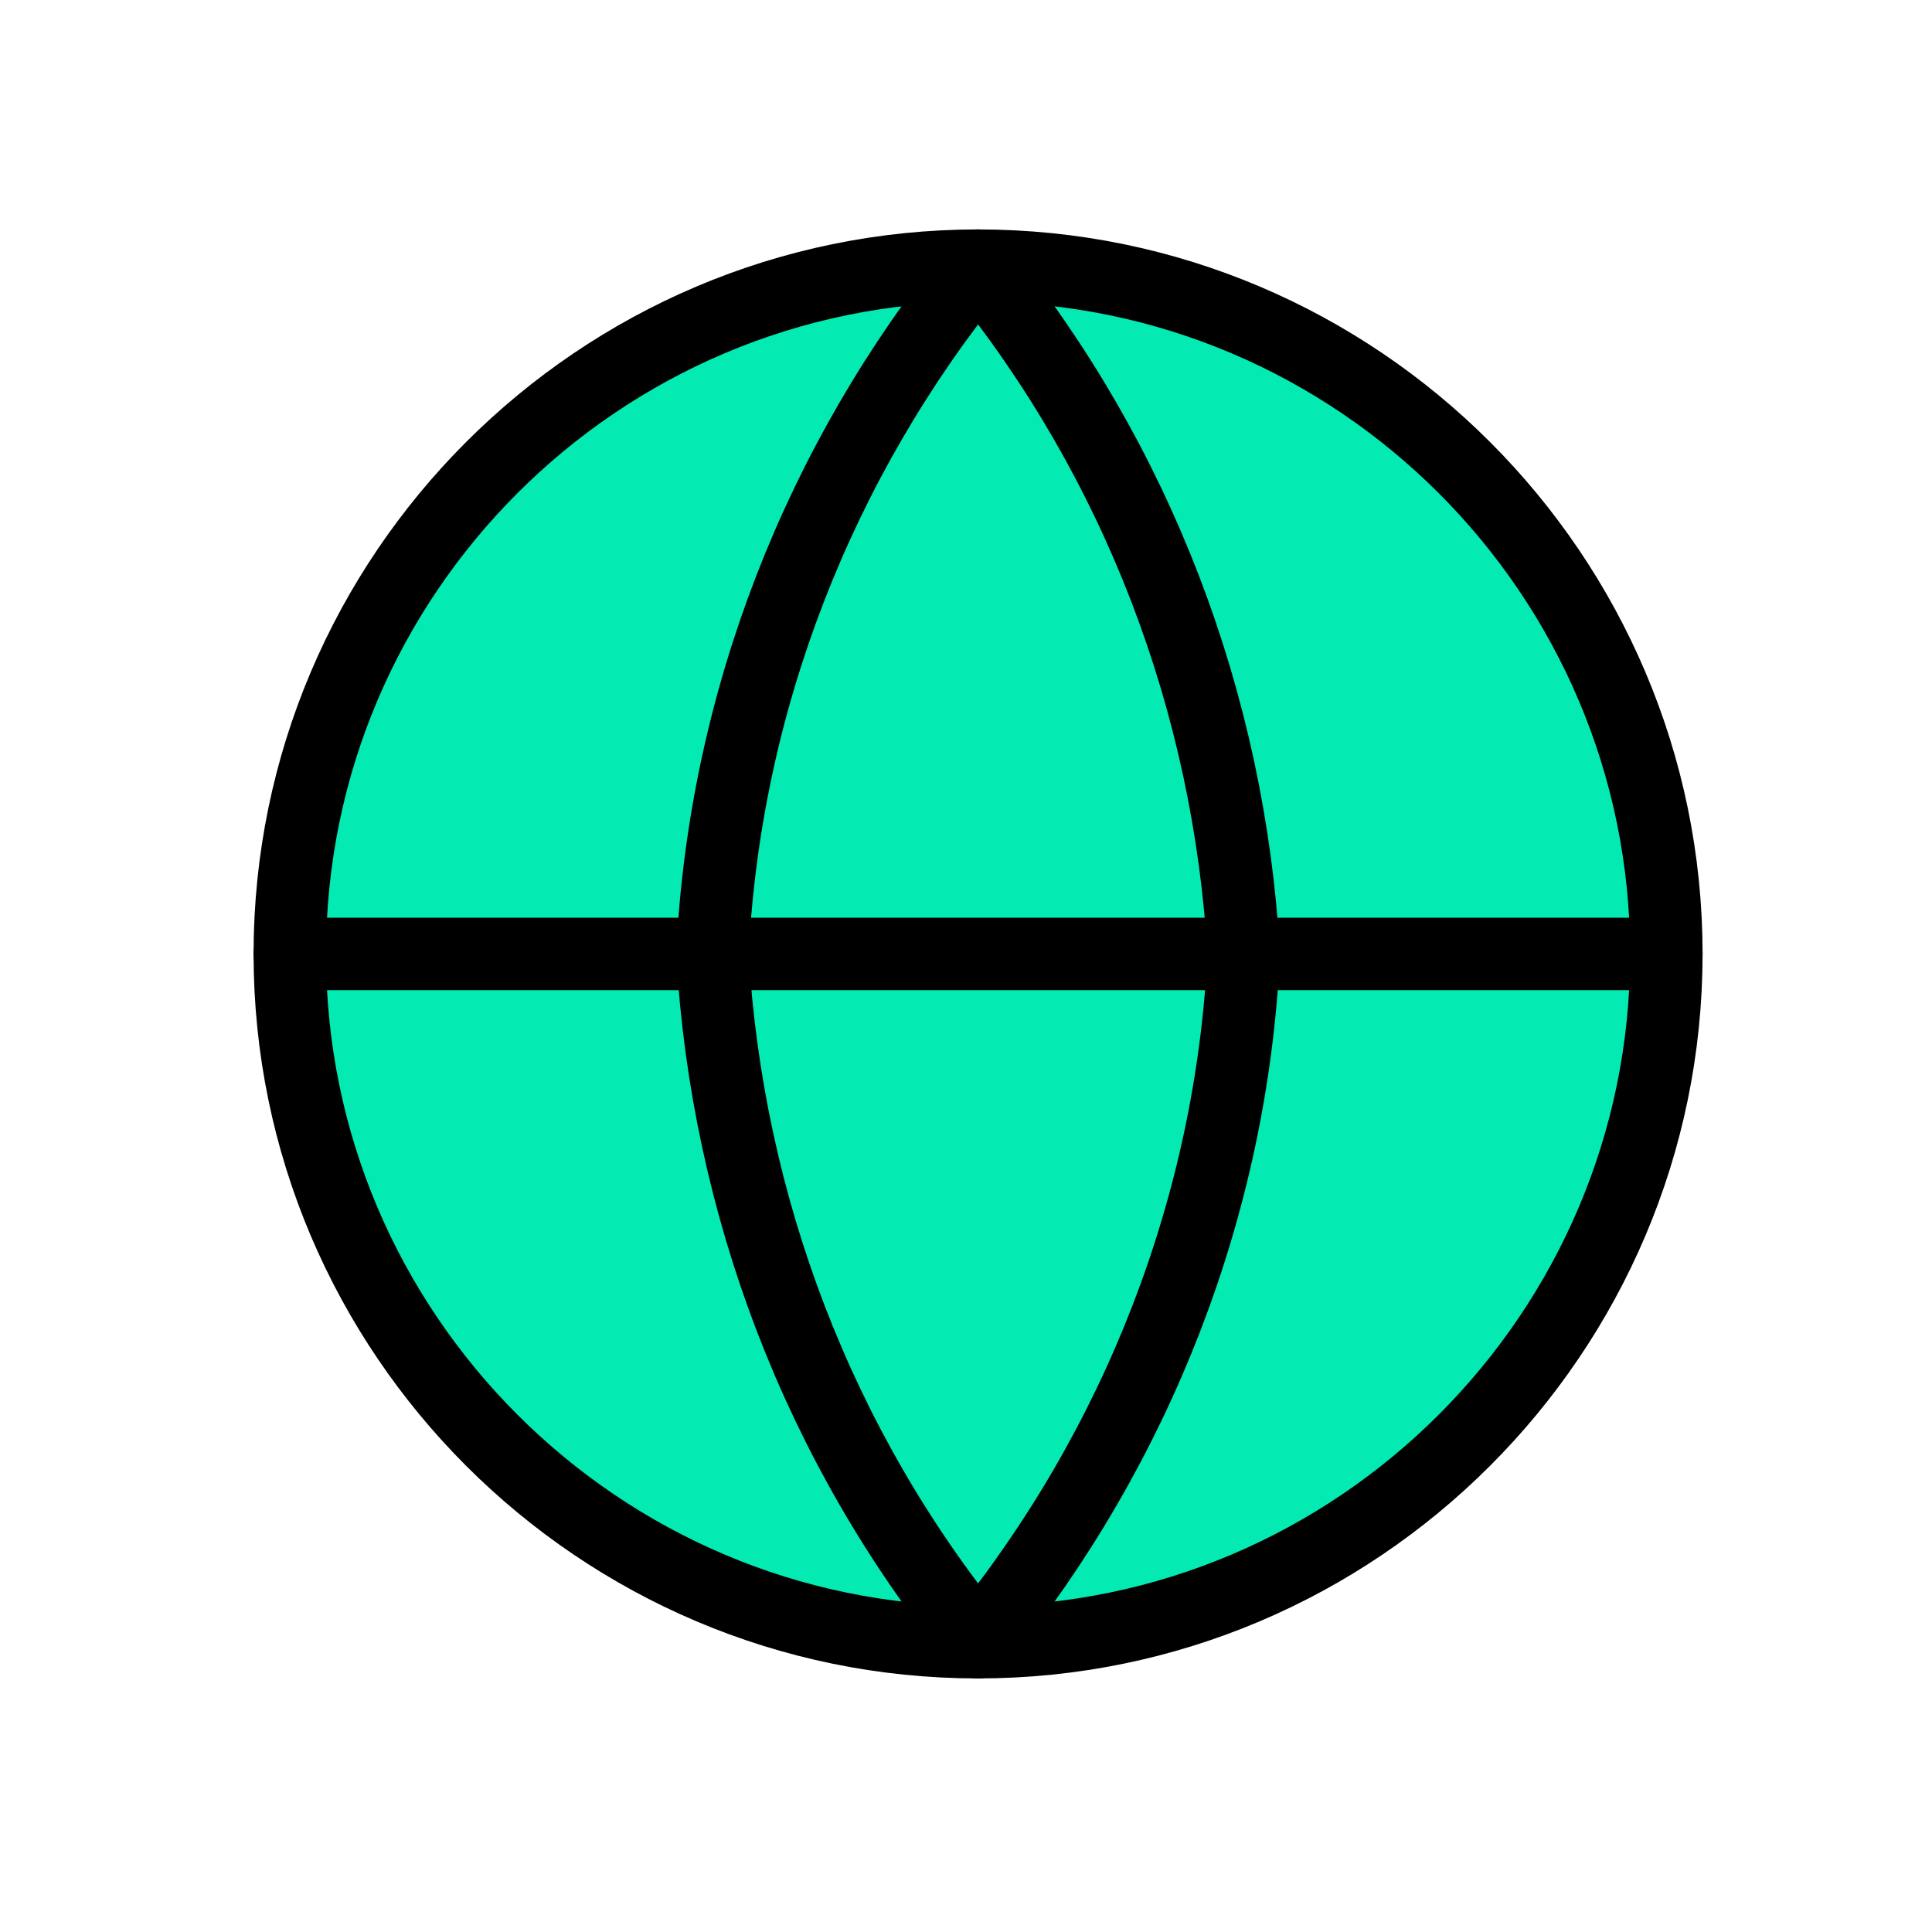
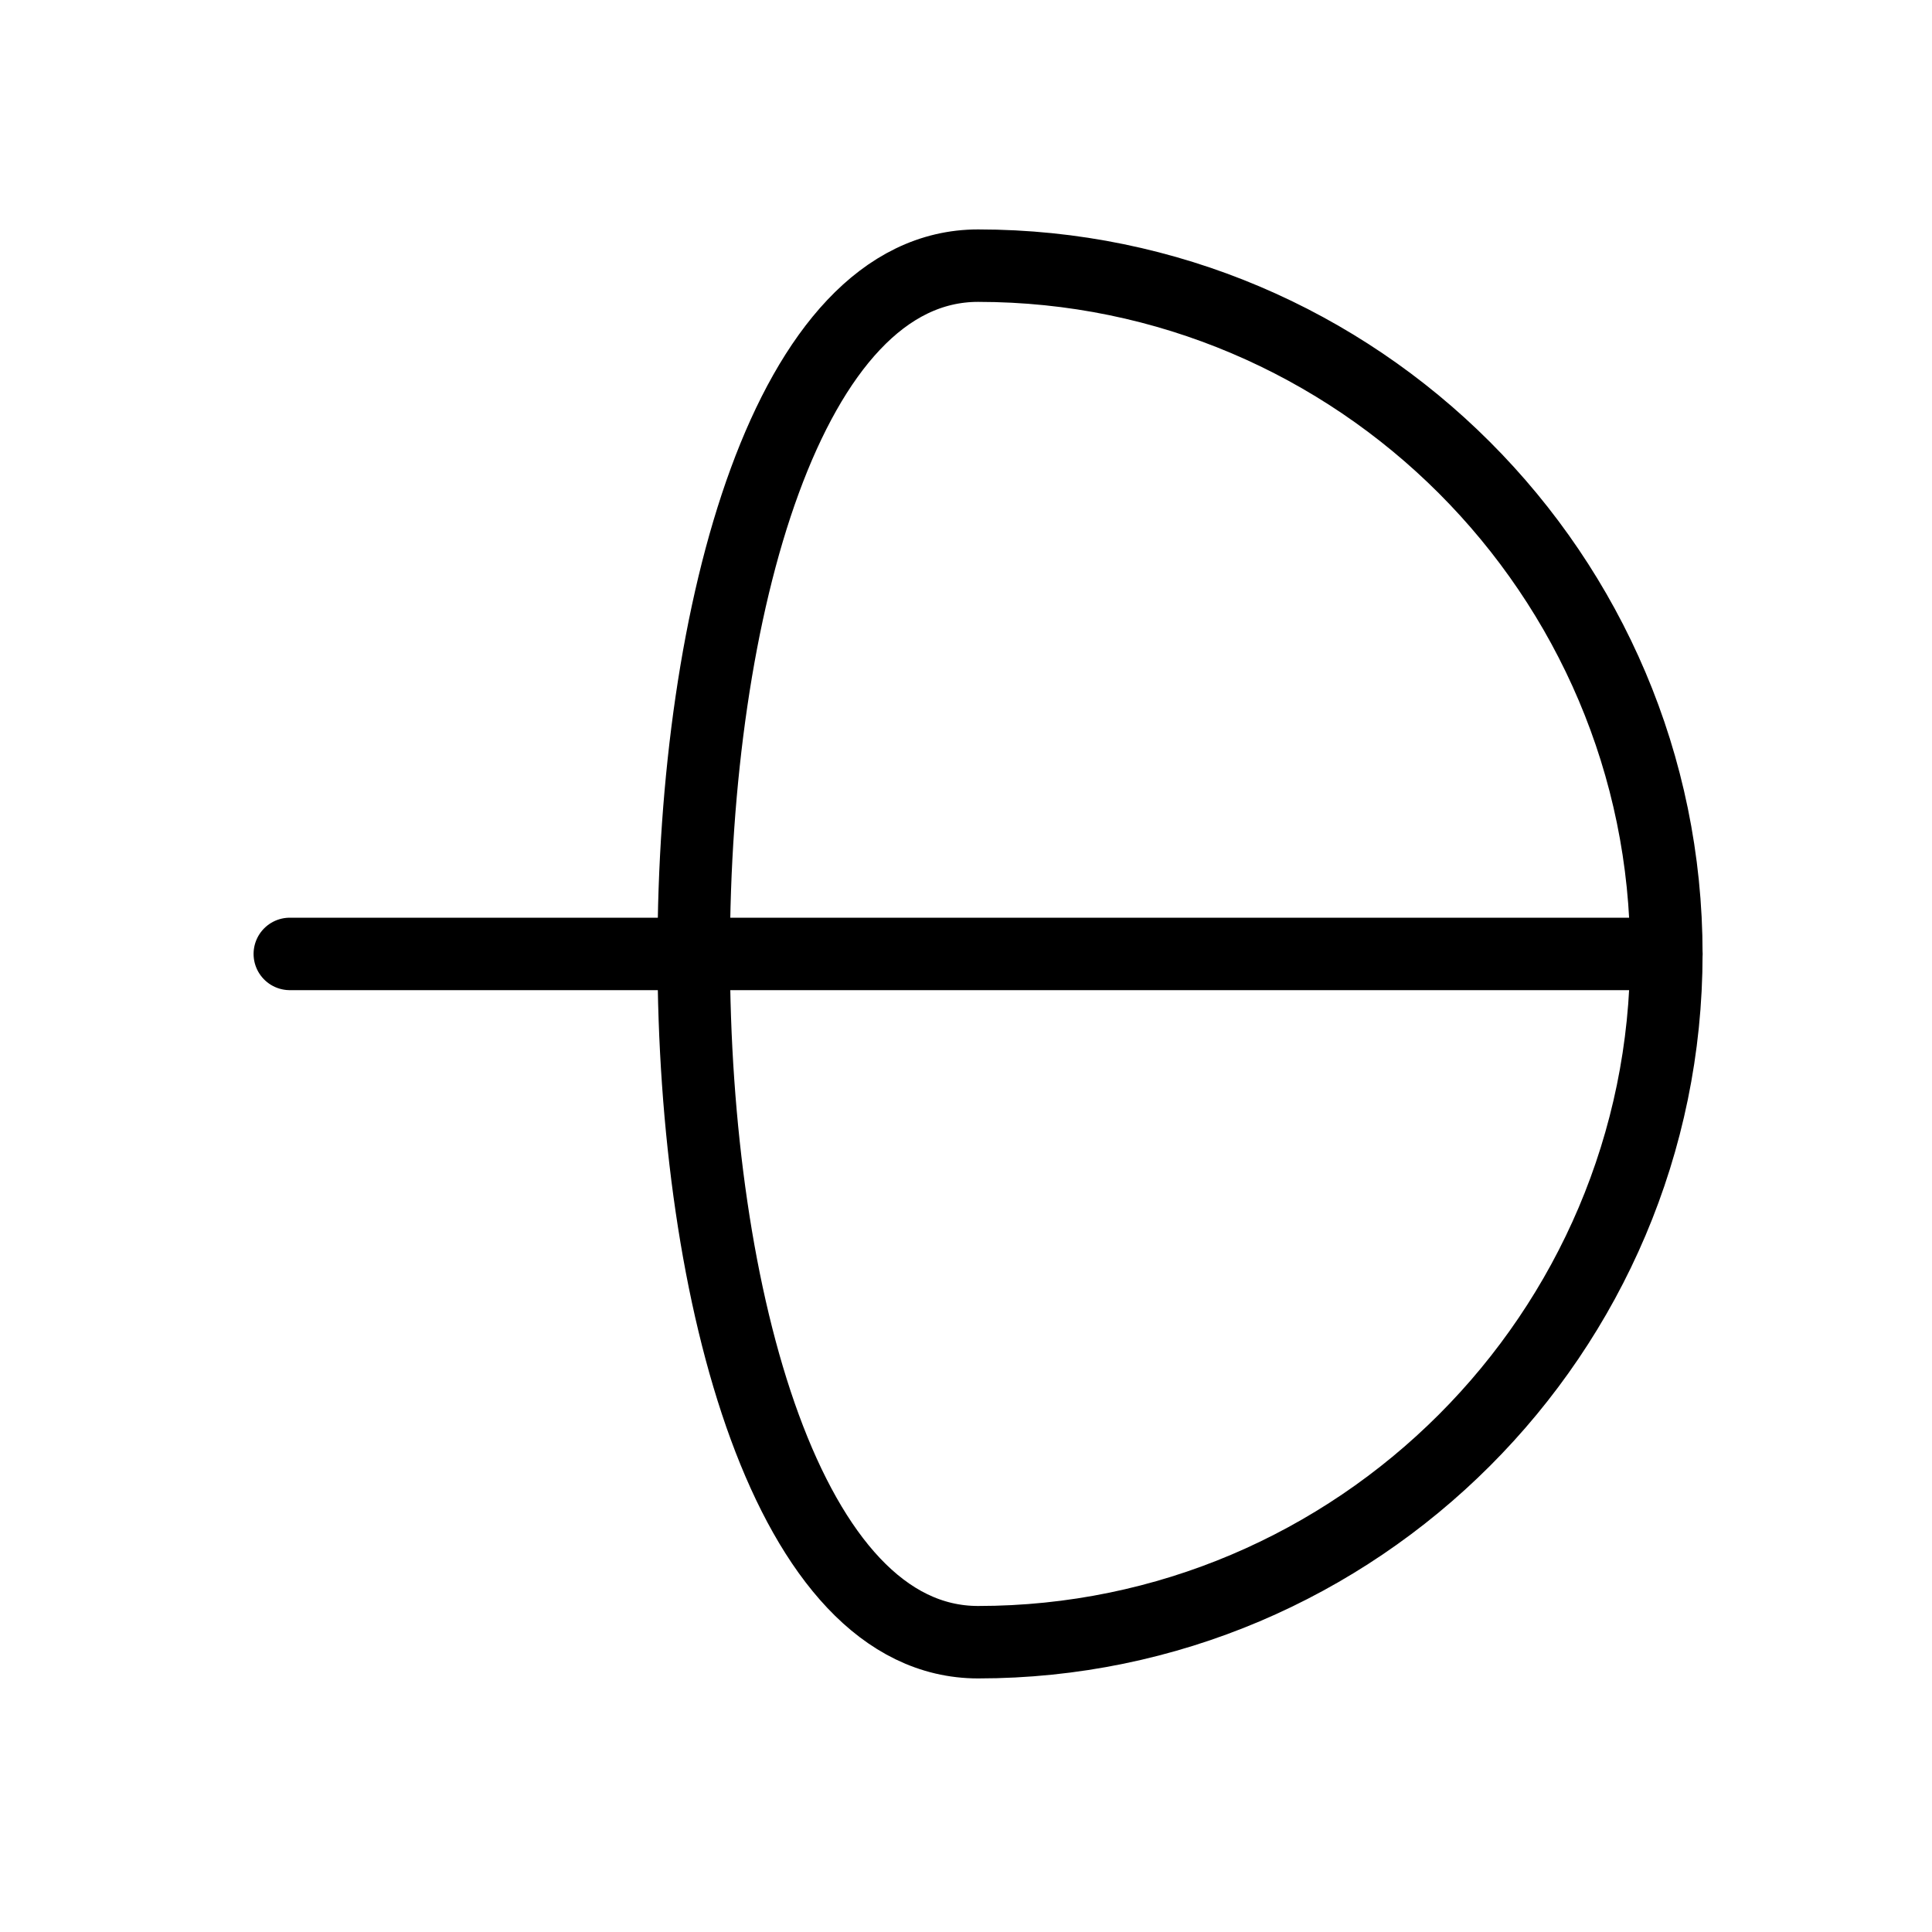
<svg xmlns="http://www.w3.org/2000/svg" version="1.1" id="Layer_1" x="0px" y="0px" viewBox="0 0 80 80" style="enable-background:new 0 0 80 80;" xml:space="preserve">
  <style type="text/css">
	.st0{fill:none;}
	.st1{fill:#03EAB3;}
	.st2{fill:none;stroke:#000000;stroke-width:3;stroke-linecap:round;stroke-linejoin:round;}
</style>
  <rect class="st0" width="80" height="80" />
-   <path class="st1" d="M40.5,68C56.2,68,69,55.2,69,39.5S56.2,11,40.5,11S12,23.8,12,39.5S24.8,68,40.5,68z" />
-   <path class="st2" d="M40.5,68C56.2,68,69,55.2,69,39.5S56.2,11,40.5,11S12,23.8,12,39.5S24.8,68,40.5,68z" />
+   <path class="st2" d="M40.5,68C56.2,68,69,55.2,69,39.5S56.2,11,40.5,11S24.8,68,40.5,68z" />
  <path class="st2" d="M12,39.5h57" />
-   <path class="st2" d="M51.5,39.5C51,49.9,47.1,59.9,40.5,68c-6.6-8.1-10.4-18.1-11-28.5c0.5-10.4,4.4-20.4,11-28.5  C47.1,19.1,50.9,29.1,51.5,39.5L51.5,39.5z" />
</svg>